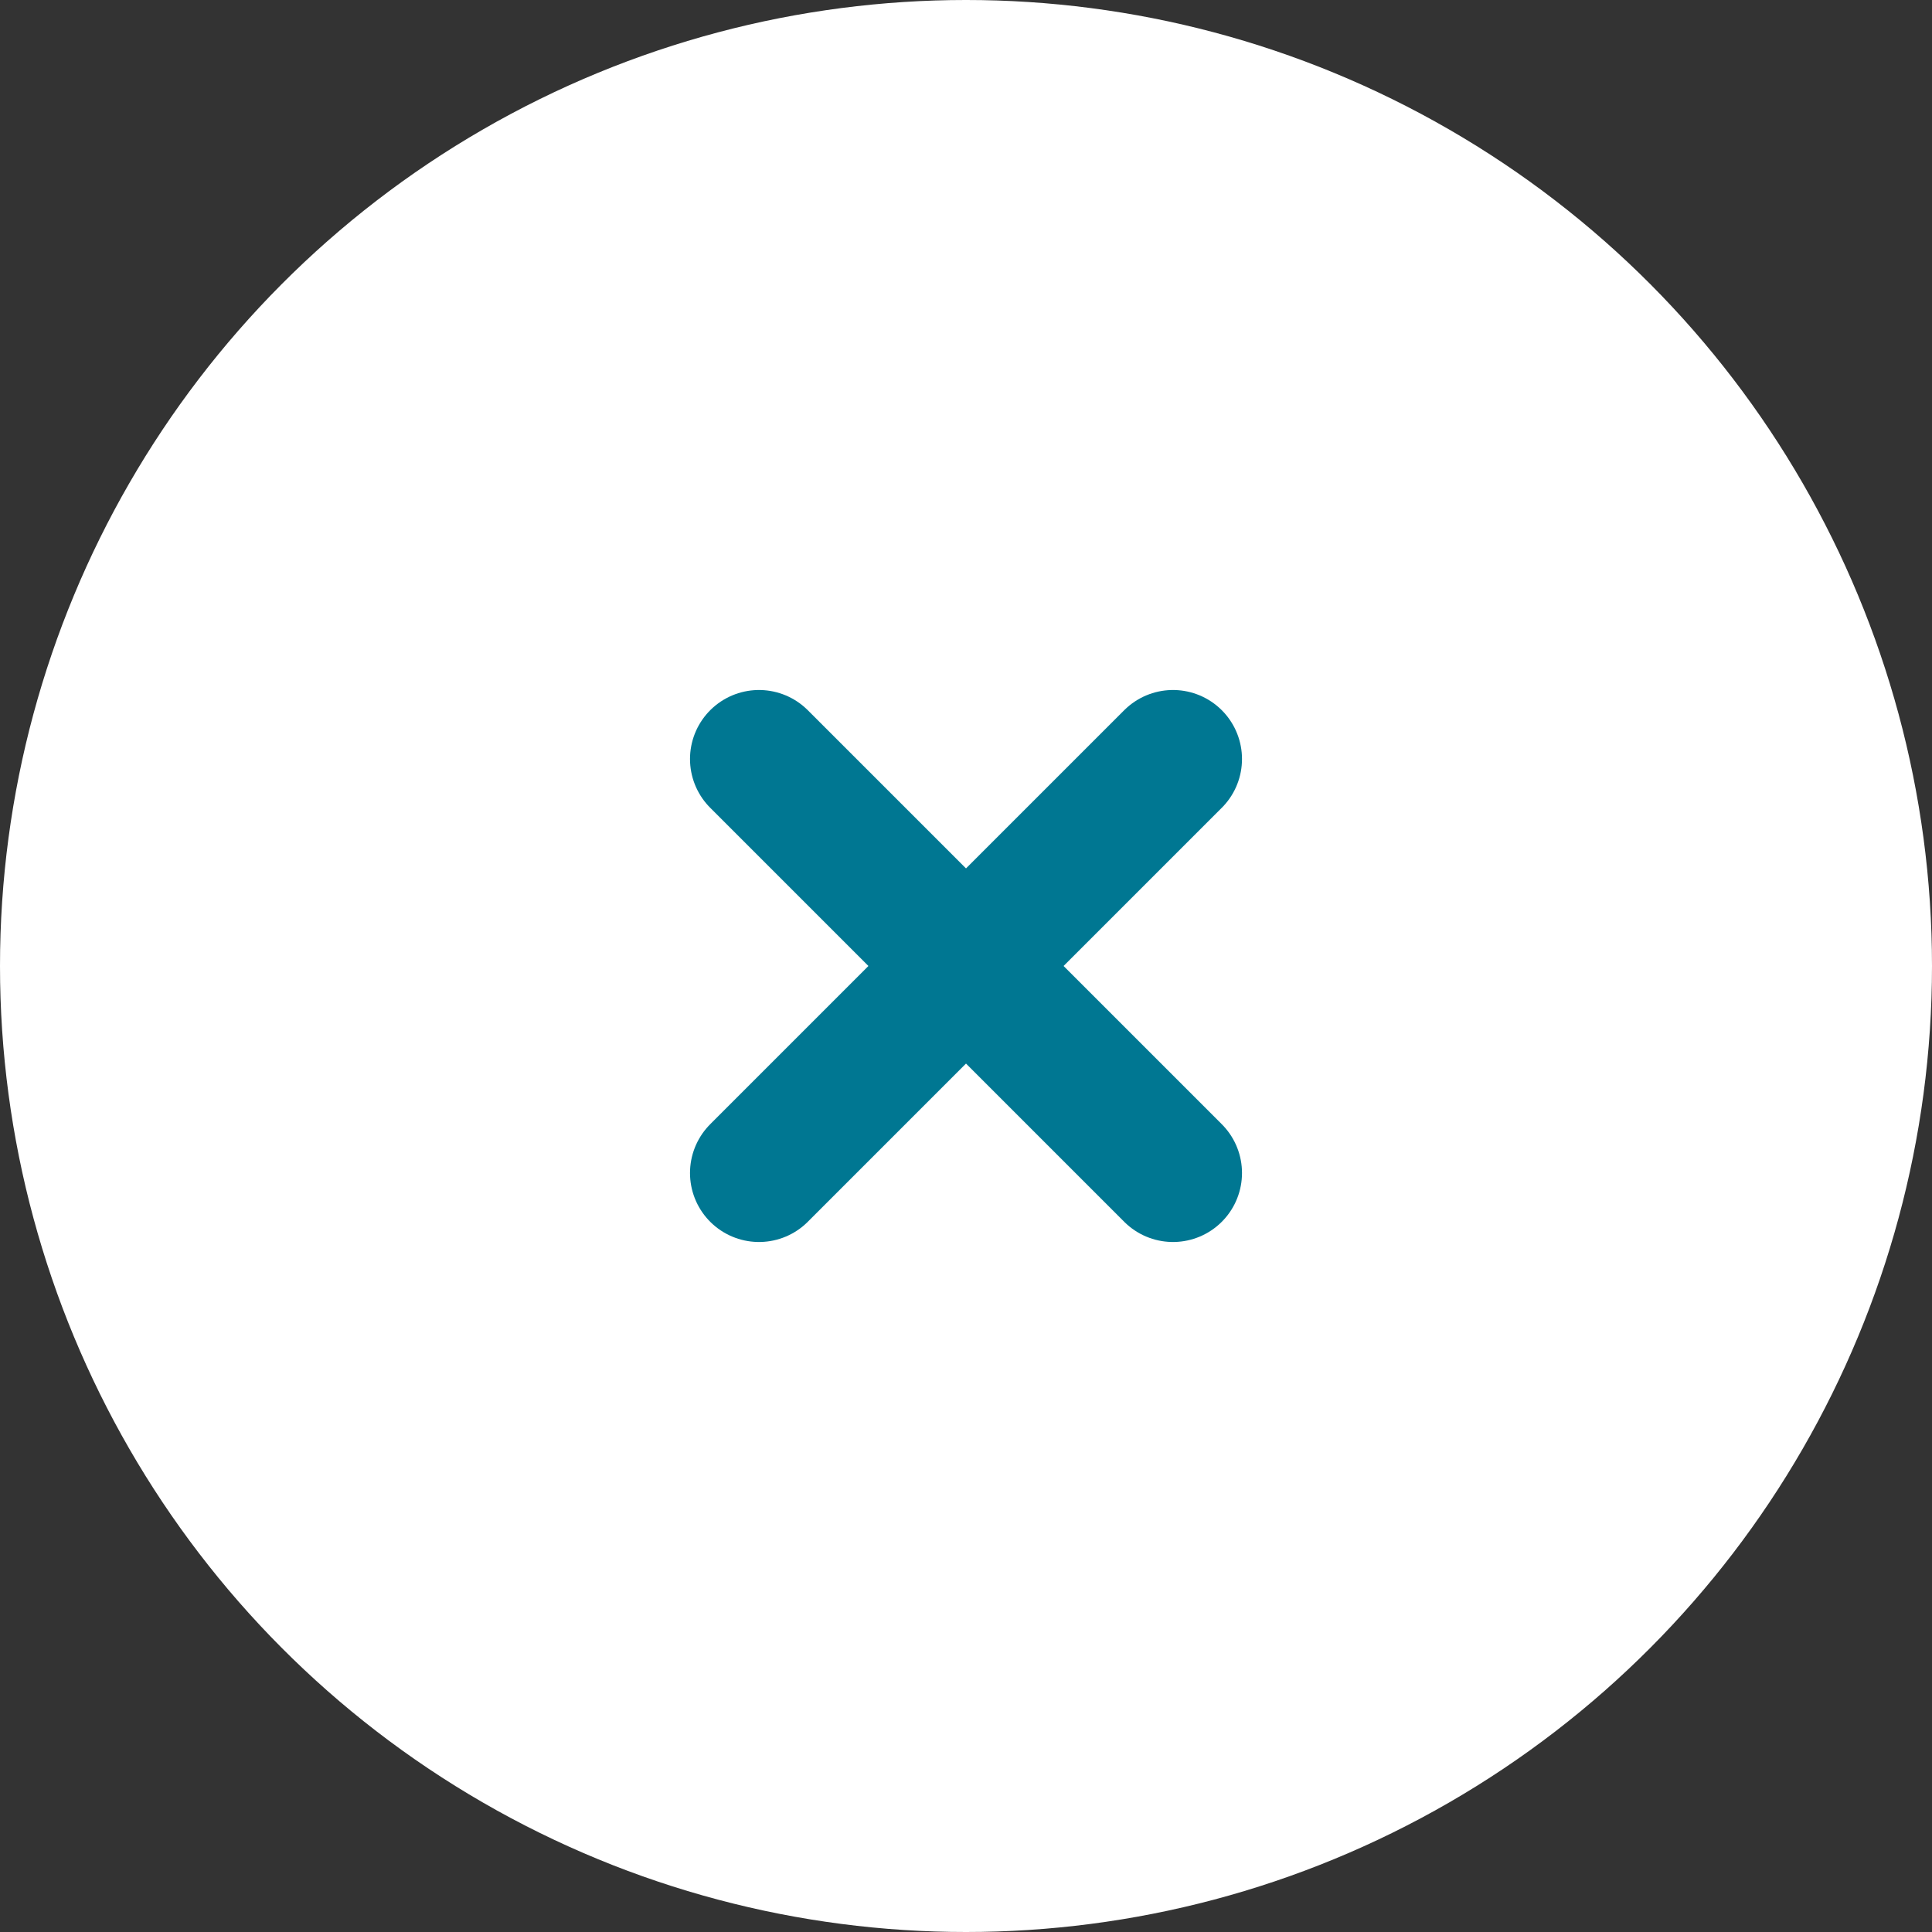
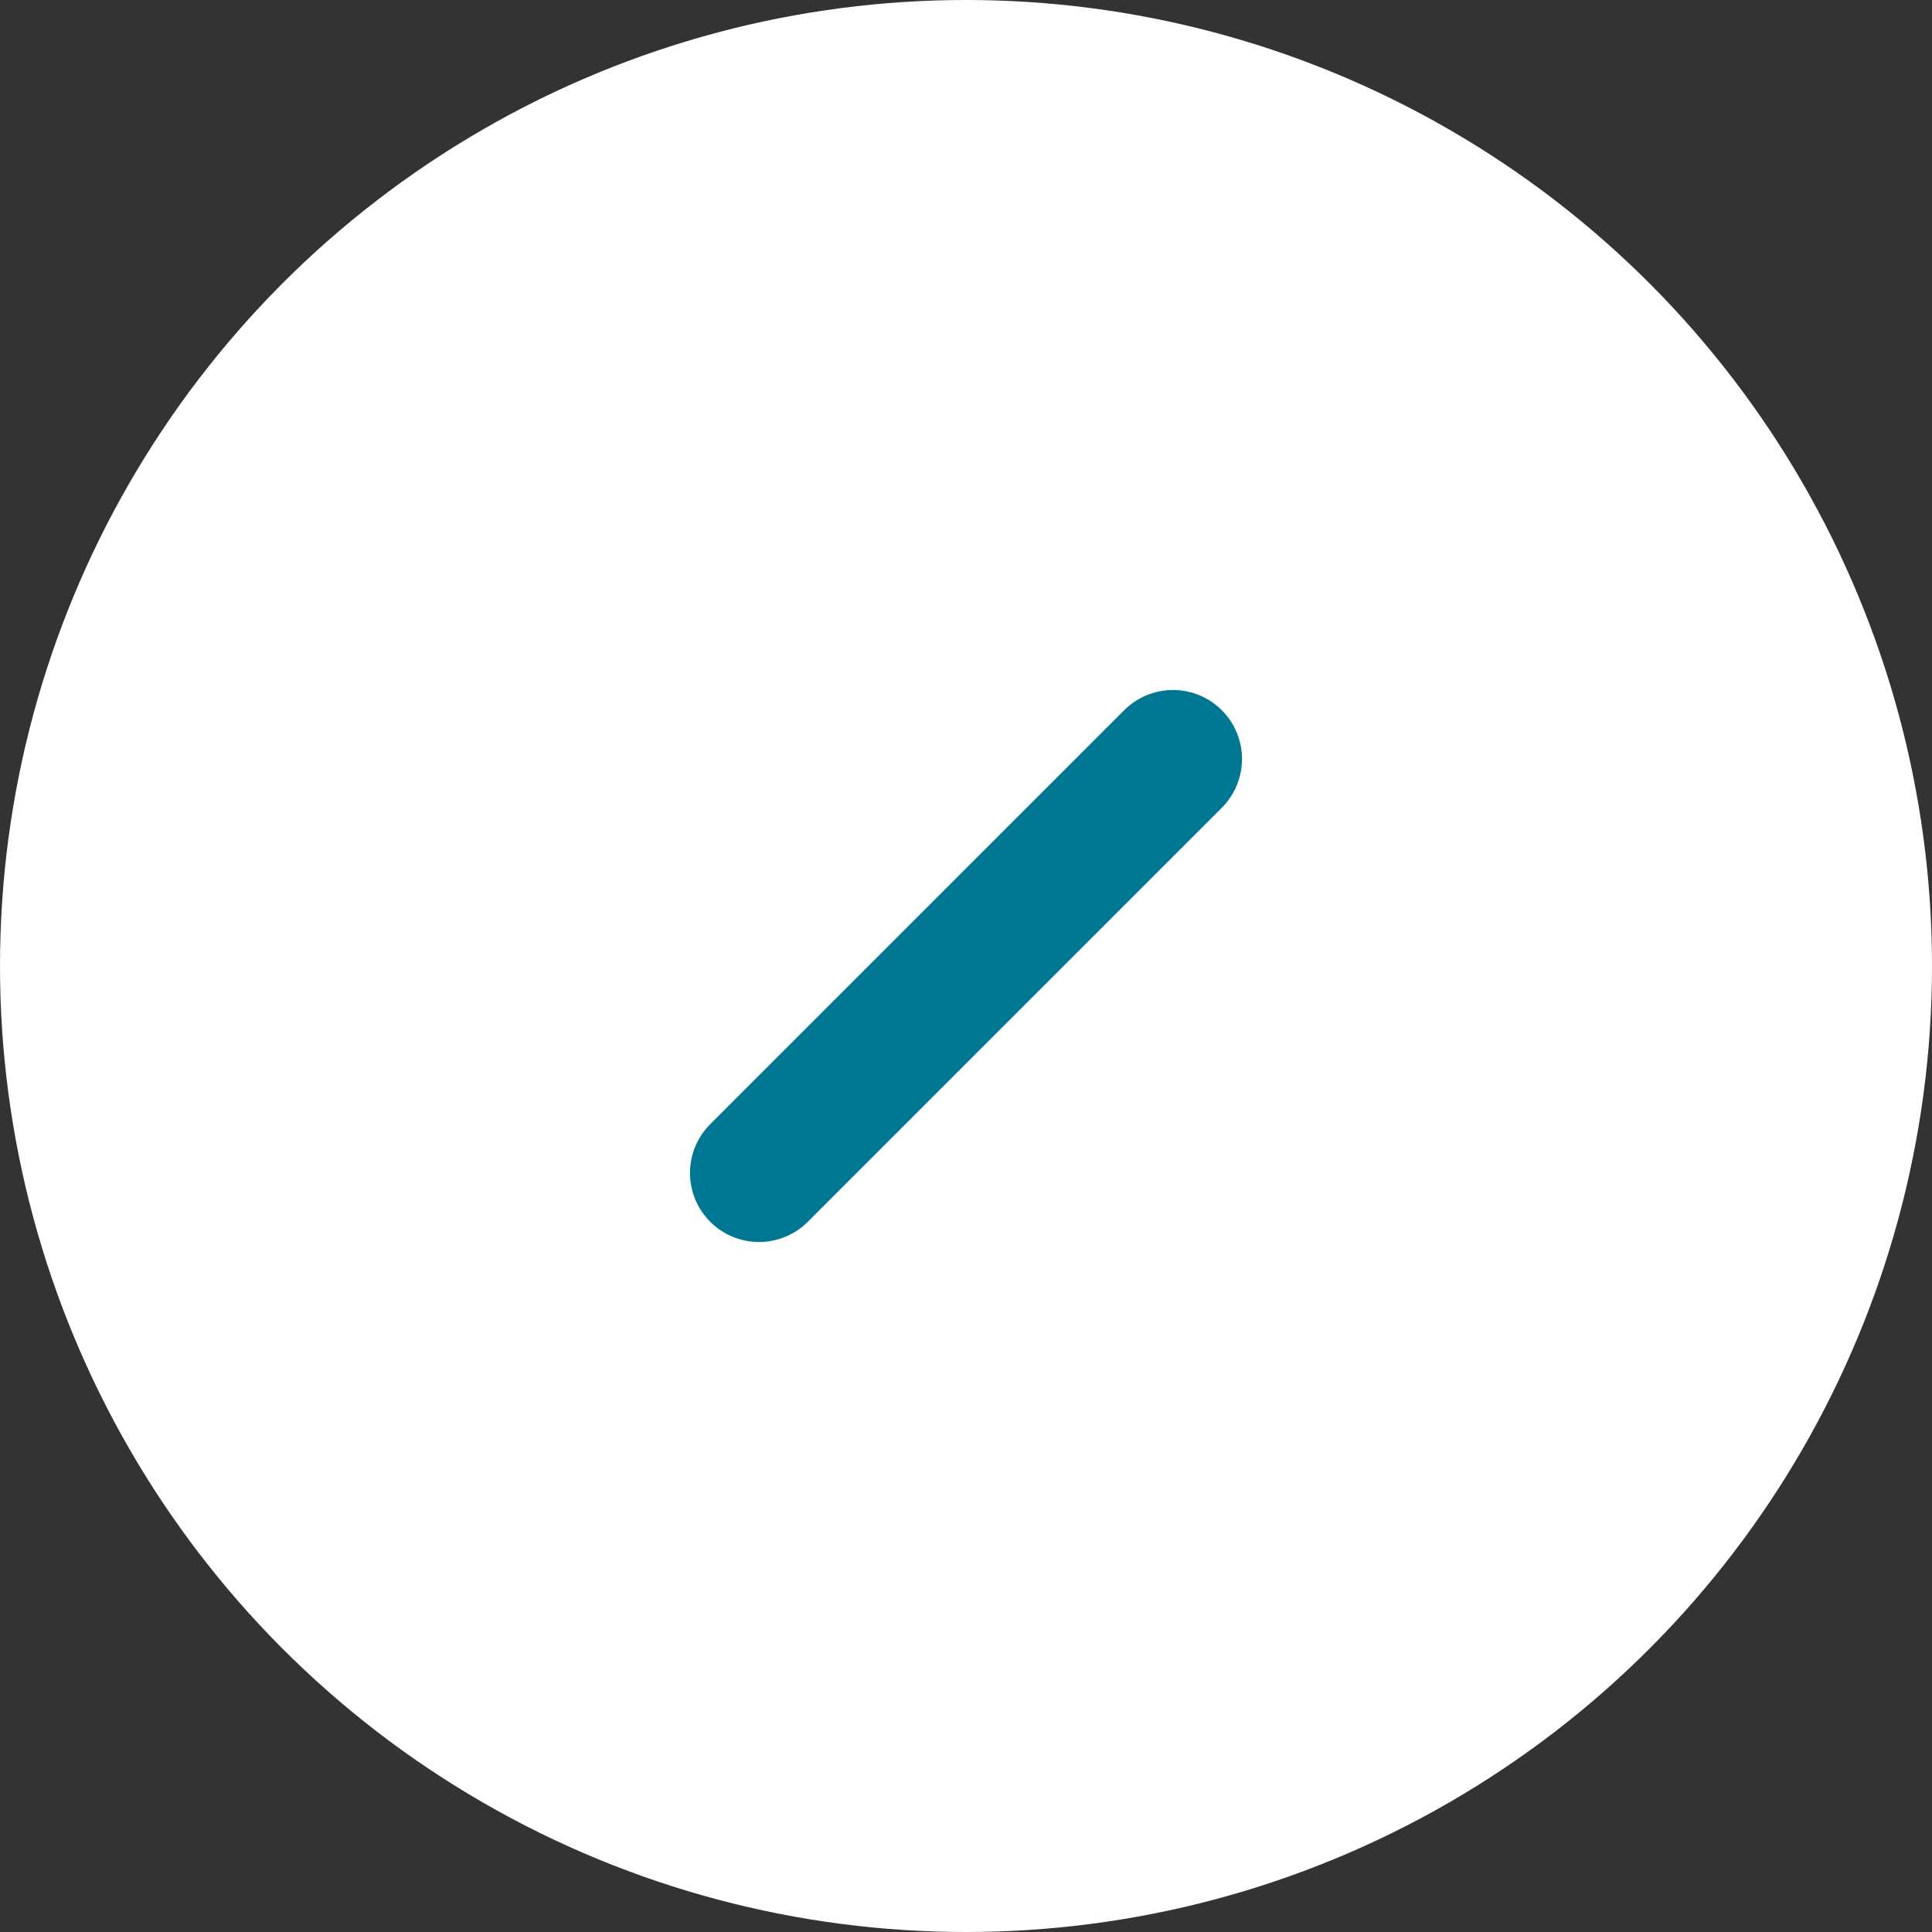
<svg xmlns="http://www.w3.org/2000/svg" width="28" height="28" viewBox="0 0 28 28">
  <rect x="0" y="0" width="28" height="28" fill="#333333" stroke="none" />
  <g id="Grupo_6" data-name="Grupo 6" transform="translate(-300 -2531)">
    <circle id="Elipse_1" data-name="Elipse 1" cx="14" cy="14" r="14" transform="translate(300 2531)" fill="#fff" />
    <g id="Grupo_5" data-name="Grupo 5" transform="translate(311.739 2542.74)">
-       <line id="Línea_11" data-name="Línea 11" x2="6" y2="6" transform="translate(-0.739 -0.74)" fill="none" stroke="#007792" stroke-linecap="round" stroke-width="2" />
      <line id="Línea_12" data-name="Línea 12" x1="6" y2="6" transform="translate(-0.739 -0.74)" fill="none" stroke="#007792" stroke-linecap="round" stroke-width="2" />
    </g>
  </g>
</svg>